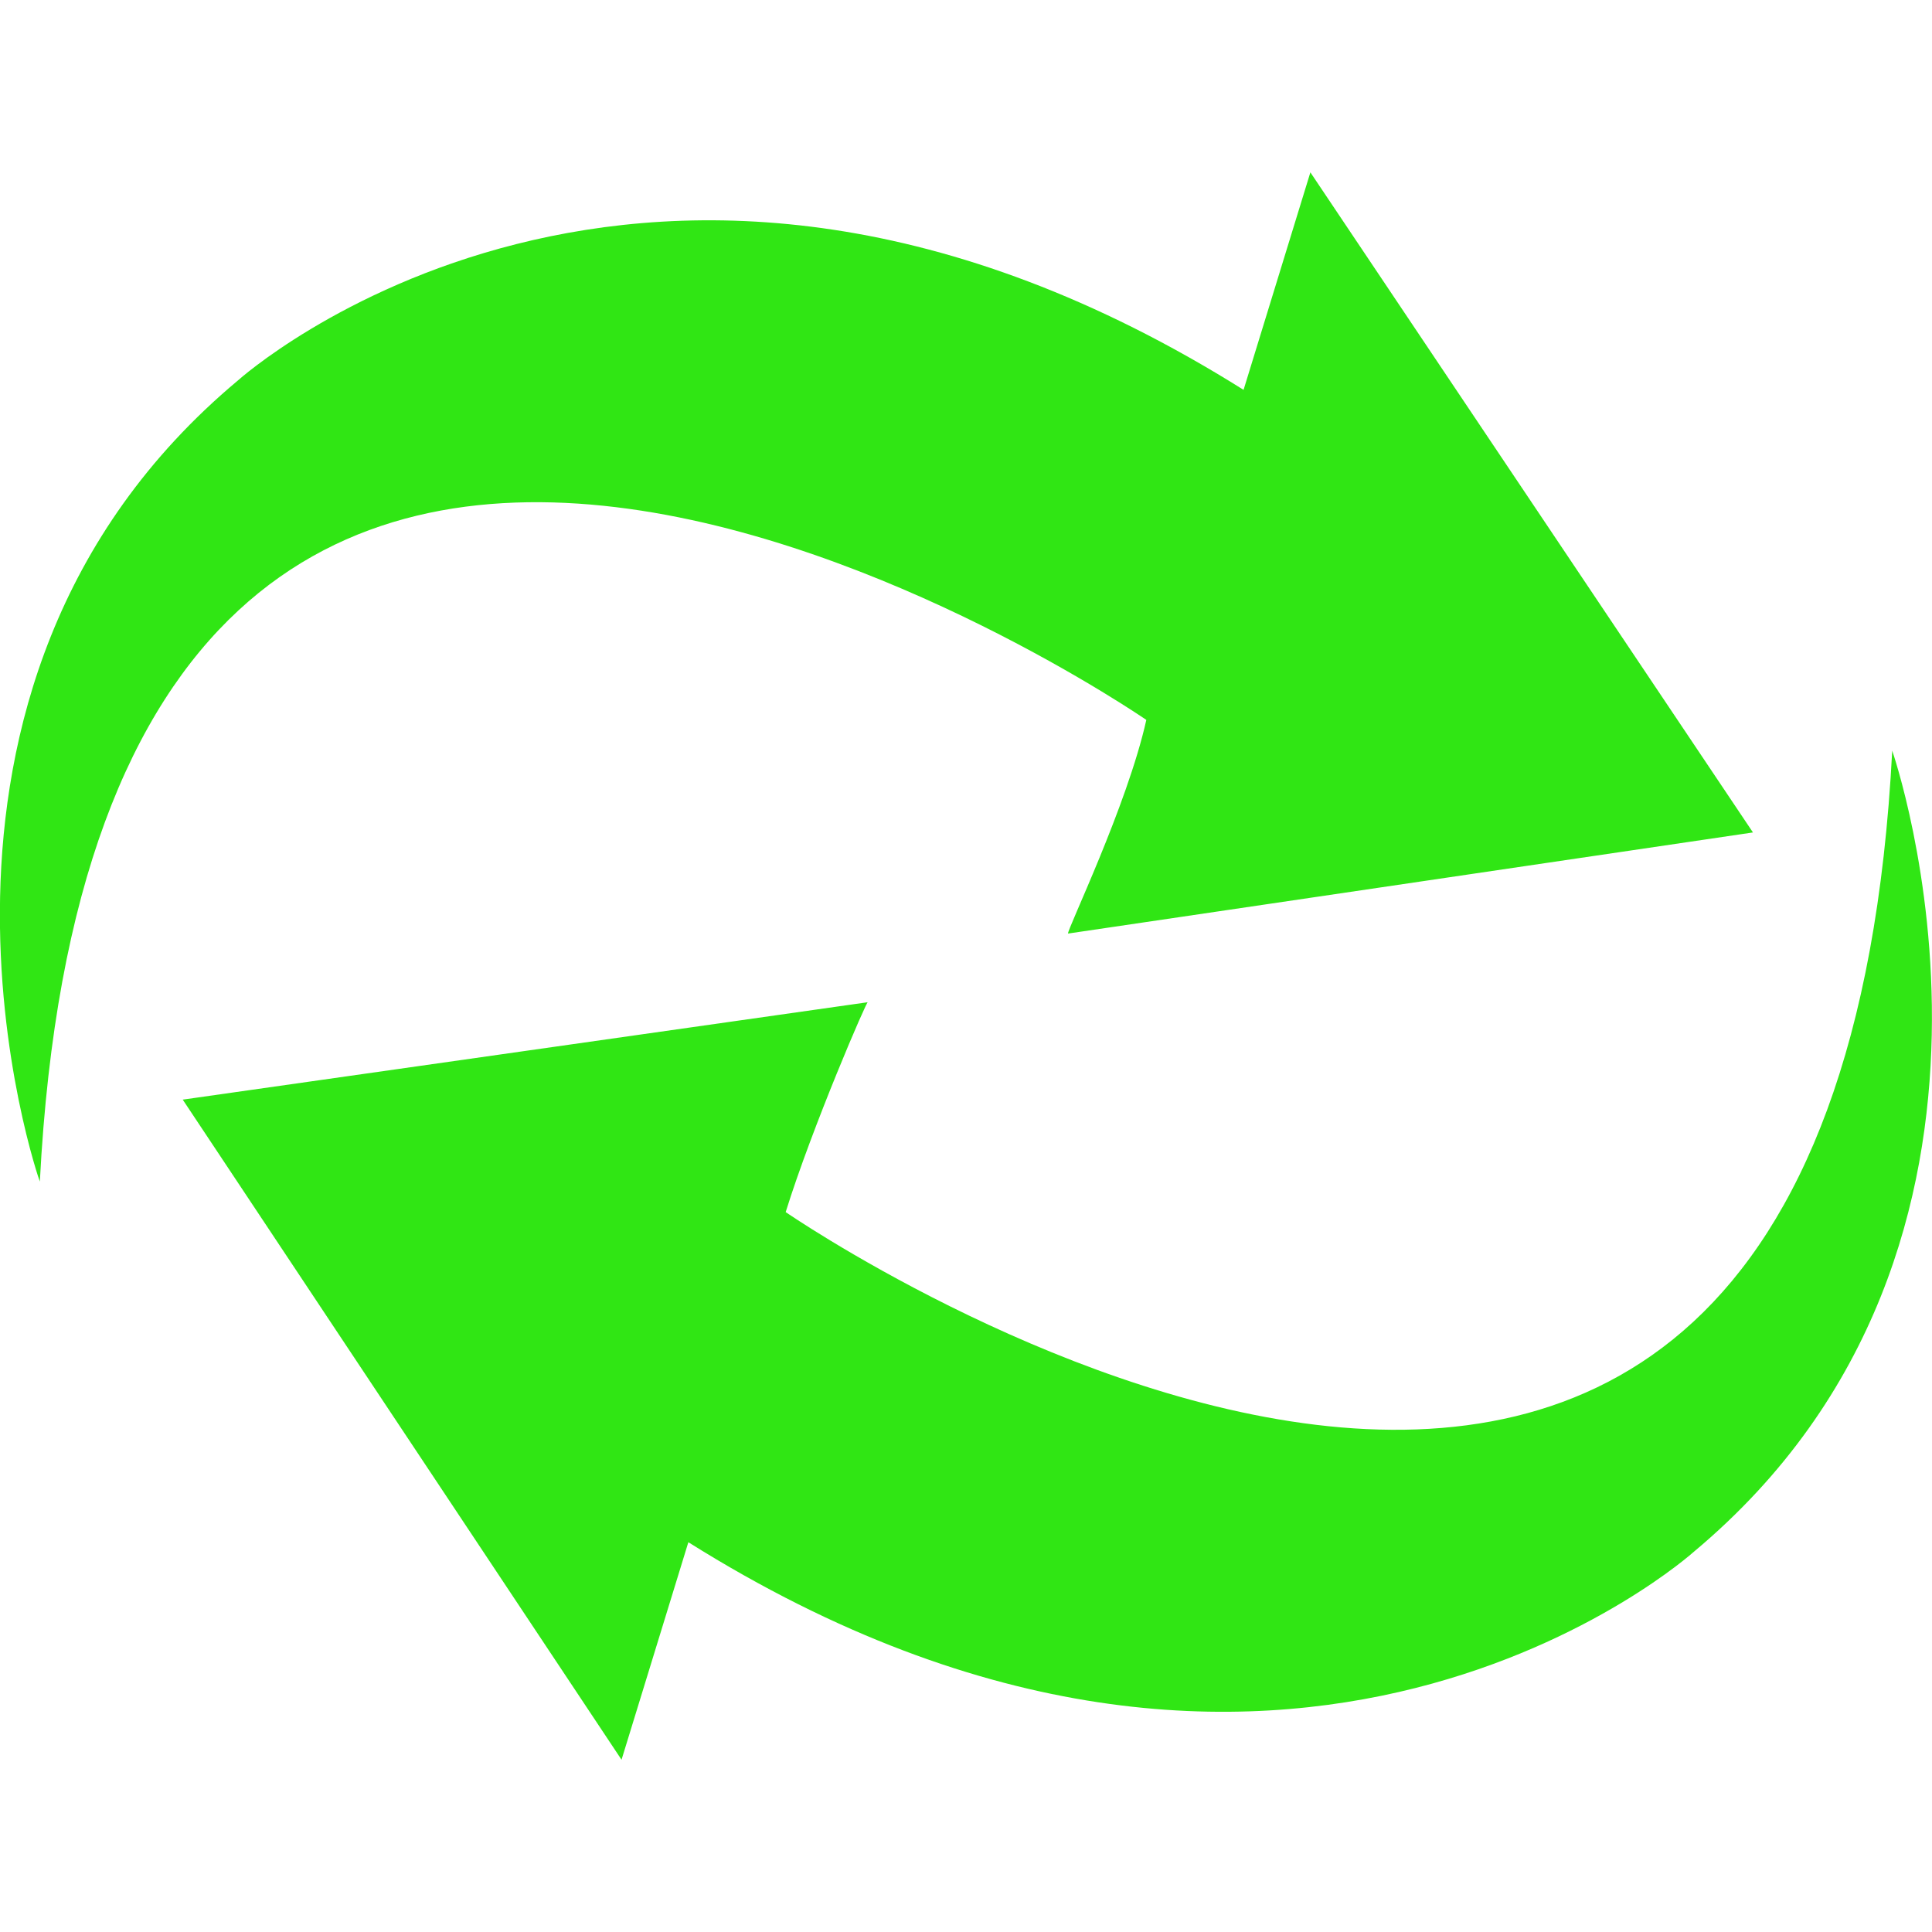
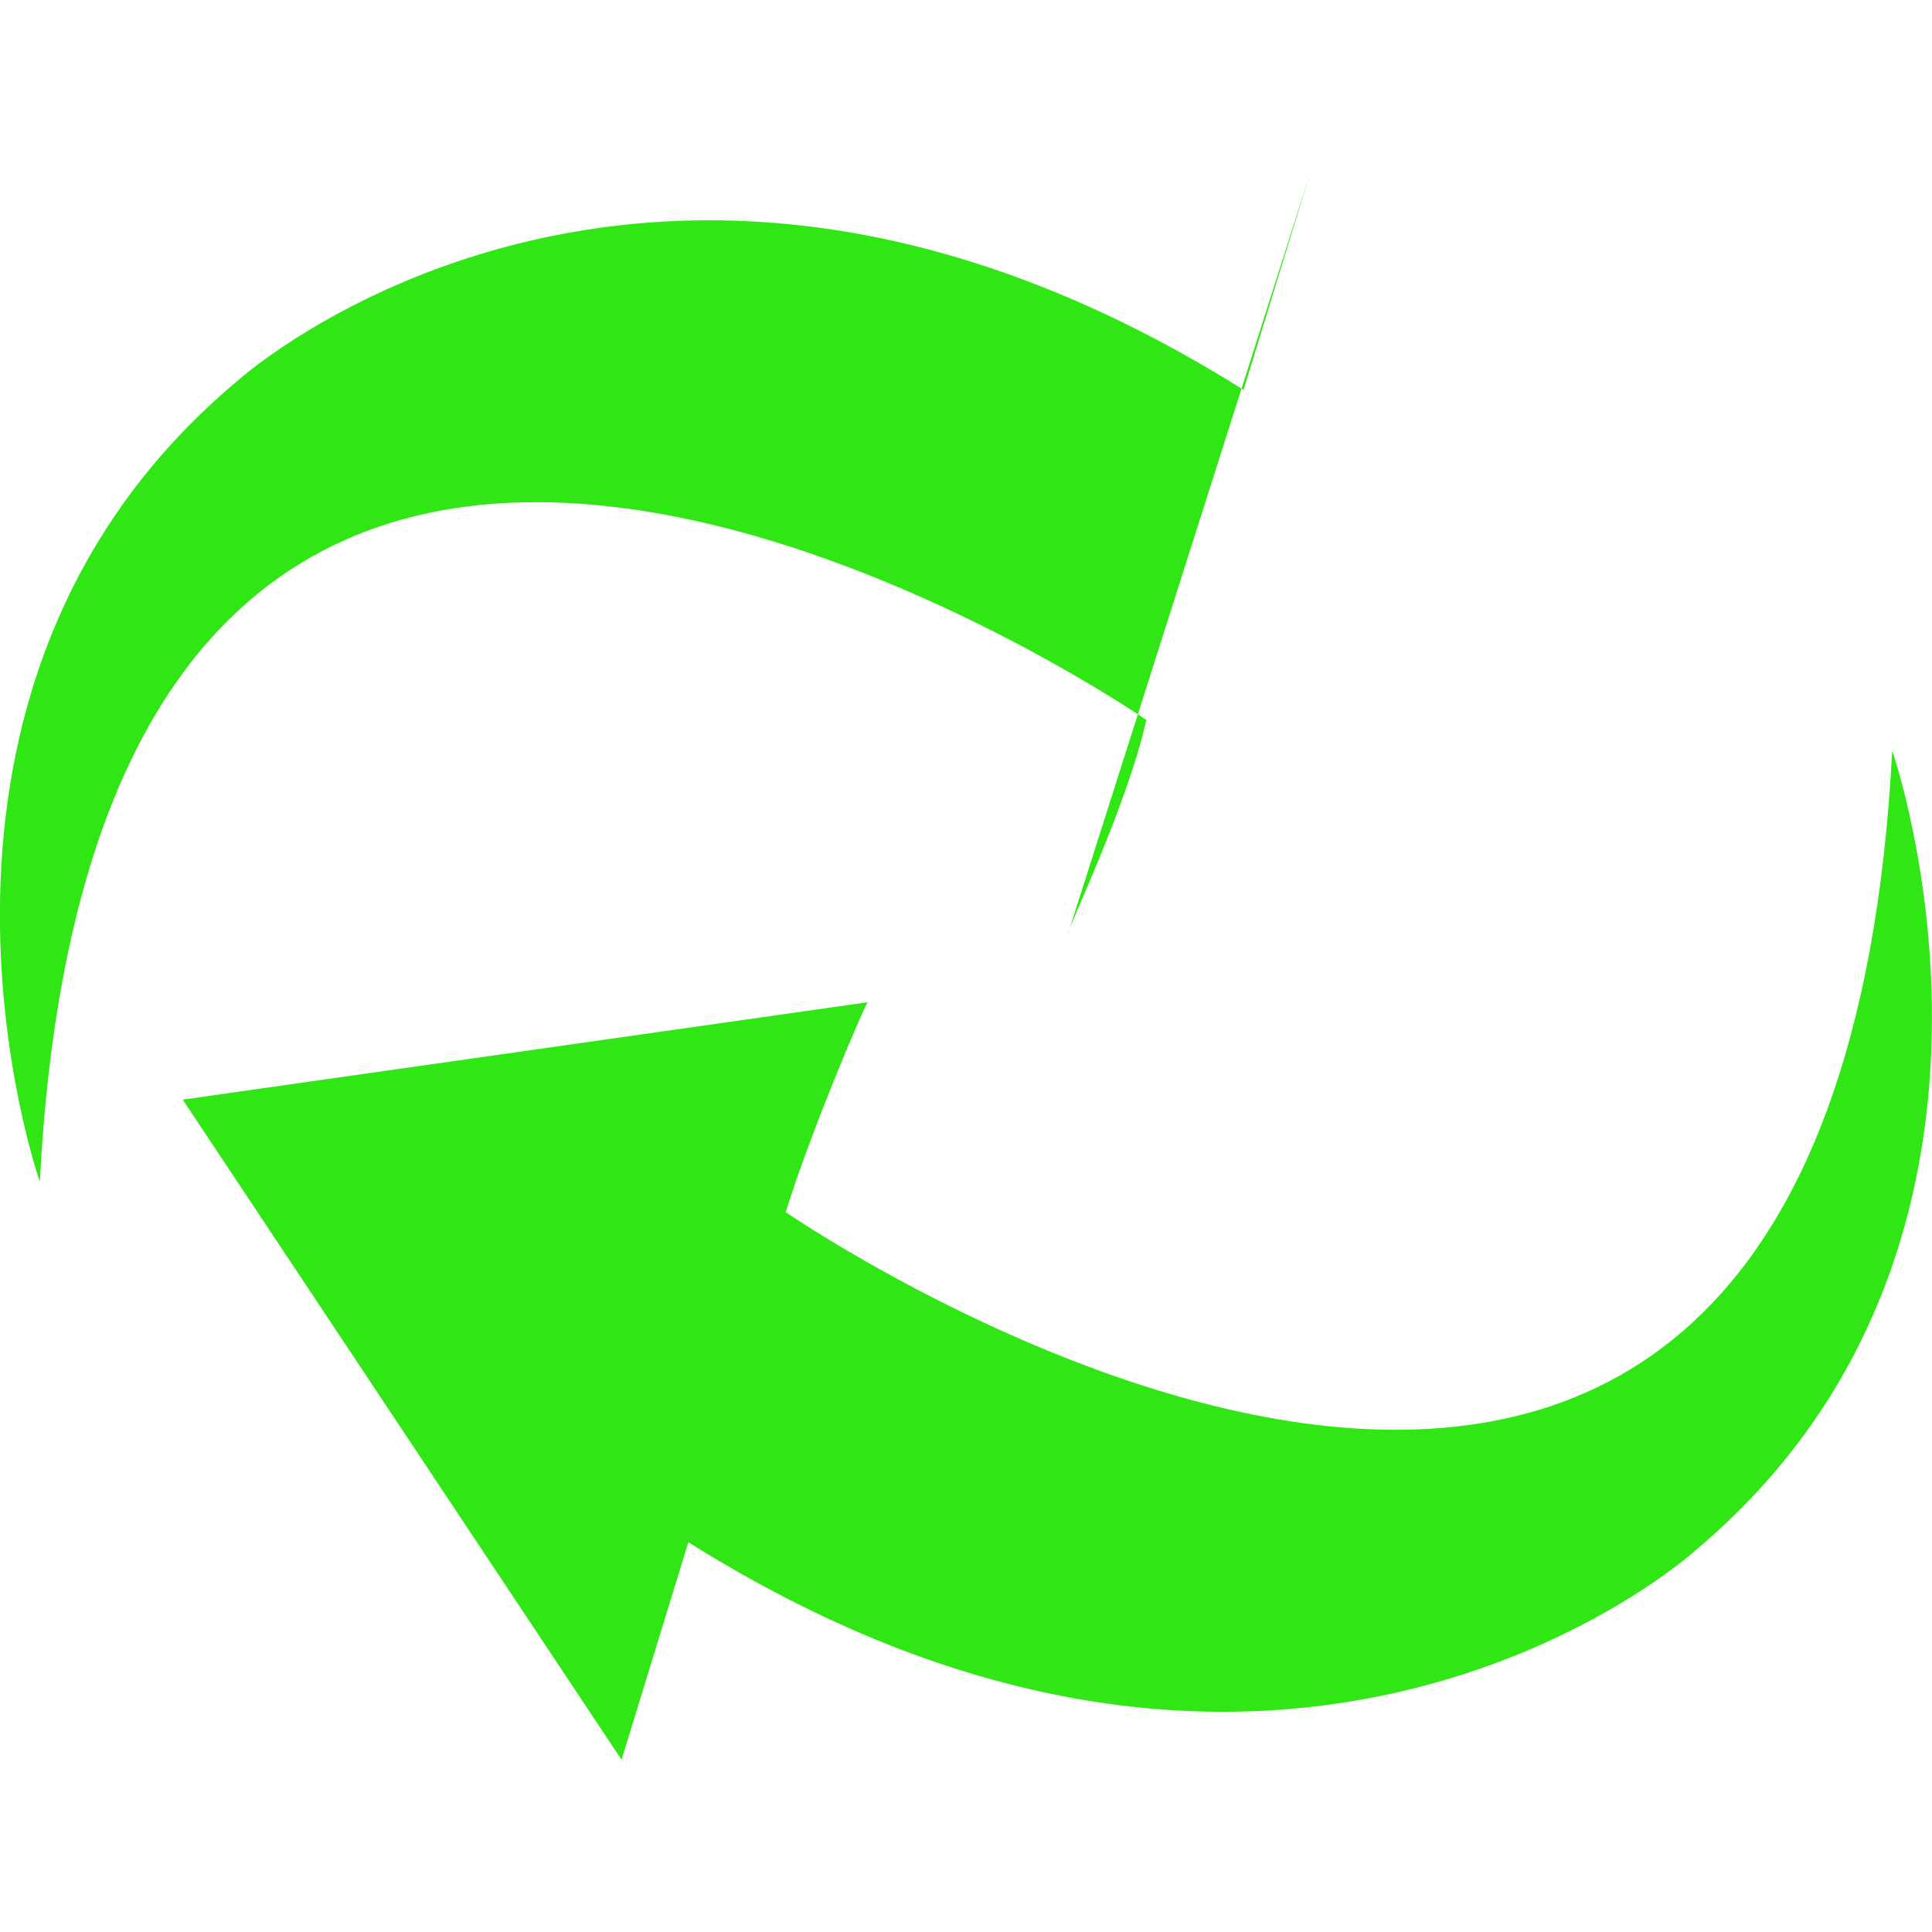
<svg xmlns="http://www.w3.org/2000/svg" role="img" width="32px" height="32px" viewBox="0 0 24 24">
  <title>KashFlow</title>
-   <path fill="#30e614" d="M16.278 2.141l-.83 2.702C8.007.174 2.958 4.724 2.958 4.724-1.638 8.564.49 14.678.495 14.678 1.252-.016 14.24 8.943 14.24 8.943c-.237 1.066-.996 2.63-.972 2.654l8.508-1.256zm7.228 7.181C22.747 24.016 9.76 15.057 9.76 15.057c.332-1.066 1.02-2.654 1.02-2.607L2.27 13.66l5.451 8.2.83-2.702c7.441 4.669 12.49.119 12.49.119 4.597-3.84 2.464-9.954 2.464-9.954z" />
+   <path fill="#30e614" d="M16.278 2.141l-.83 2.702C8.007.174 2.958 4.724 2.958 4.724-1.638 8.564.49 14.678.495 14.678 1.252-.016 14.24 8.943 14.24 8.943c-.237 1.066-.996 2.63-.972 2.654zm7.228 7.181C22.747 24.016 9.76 15.057 9.76 15.057c.332-1.066 1.02-2.654 1.02-2.607L2.27 13.66l5.451 8.2.83-2.702c7.441 4.669 12.49.119 12.49.119 4.597-3.84 2.464-9.954 2.464-9.954z" />
</svg>